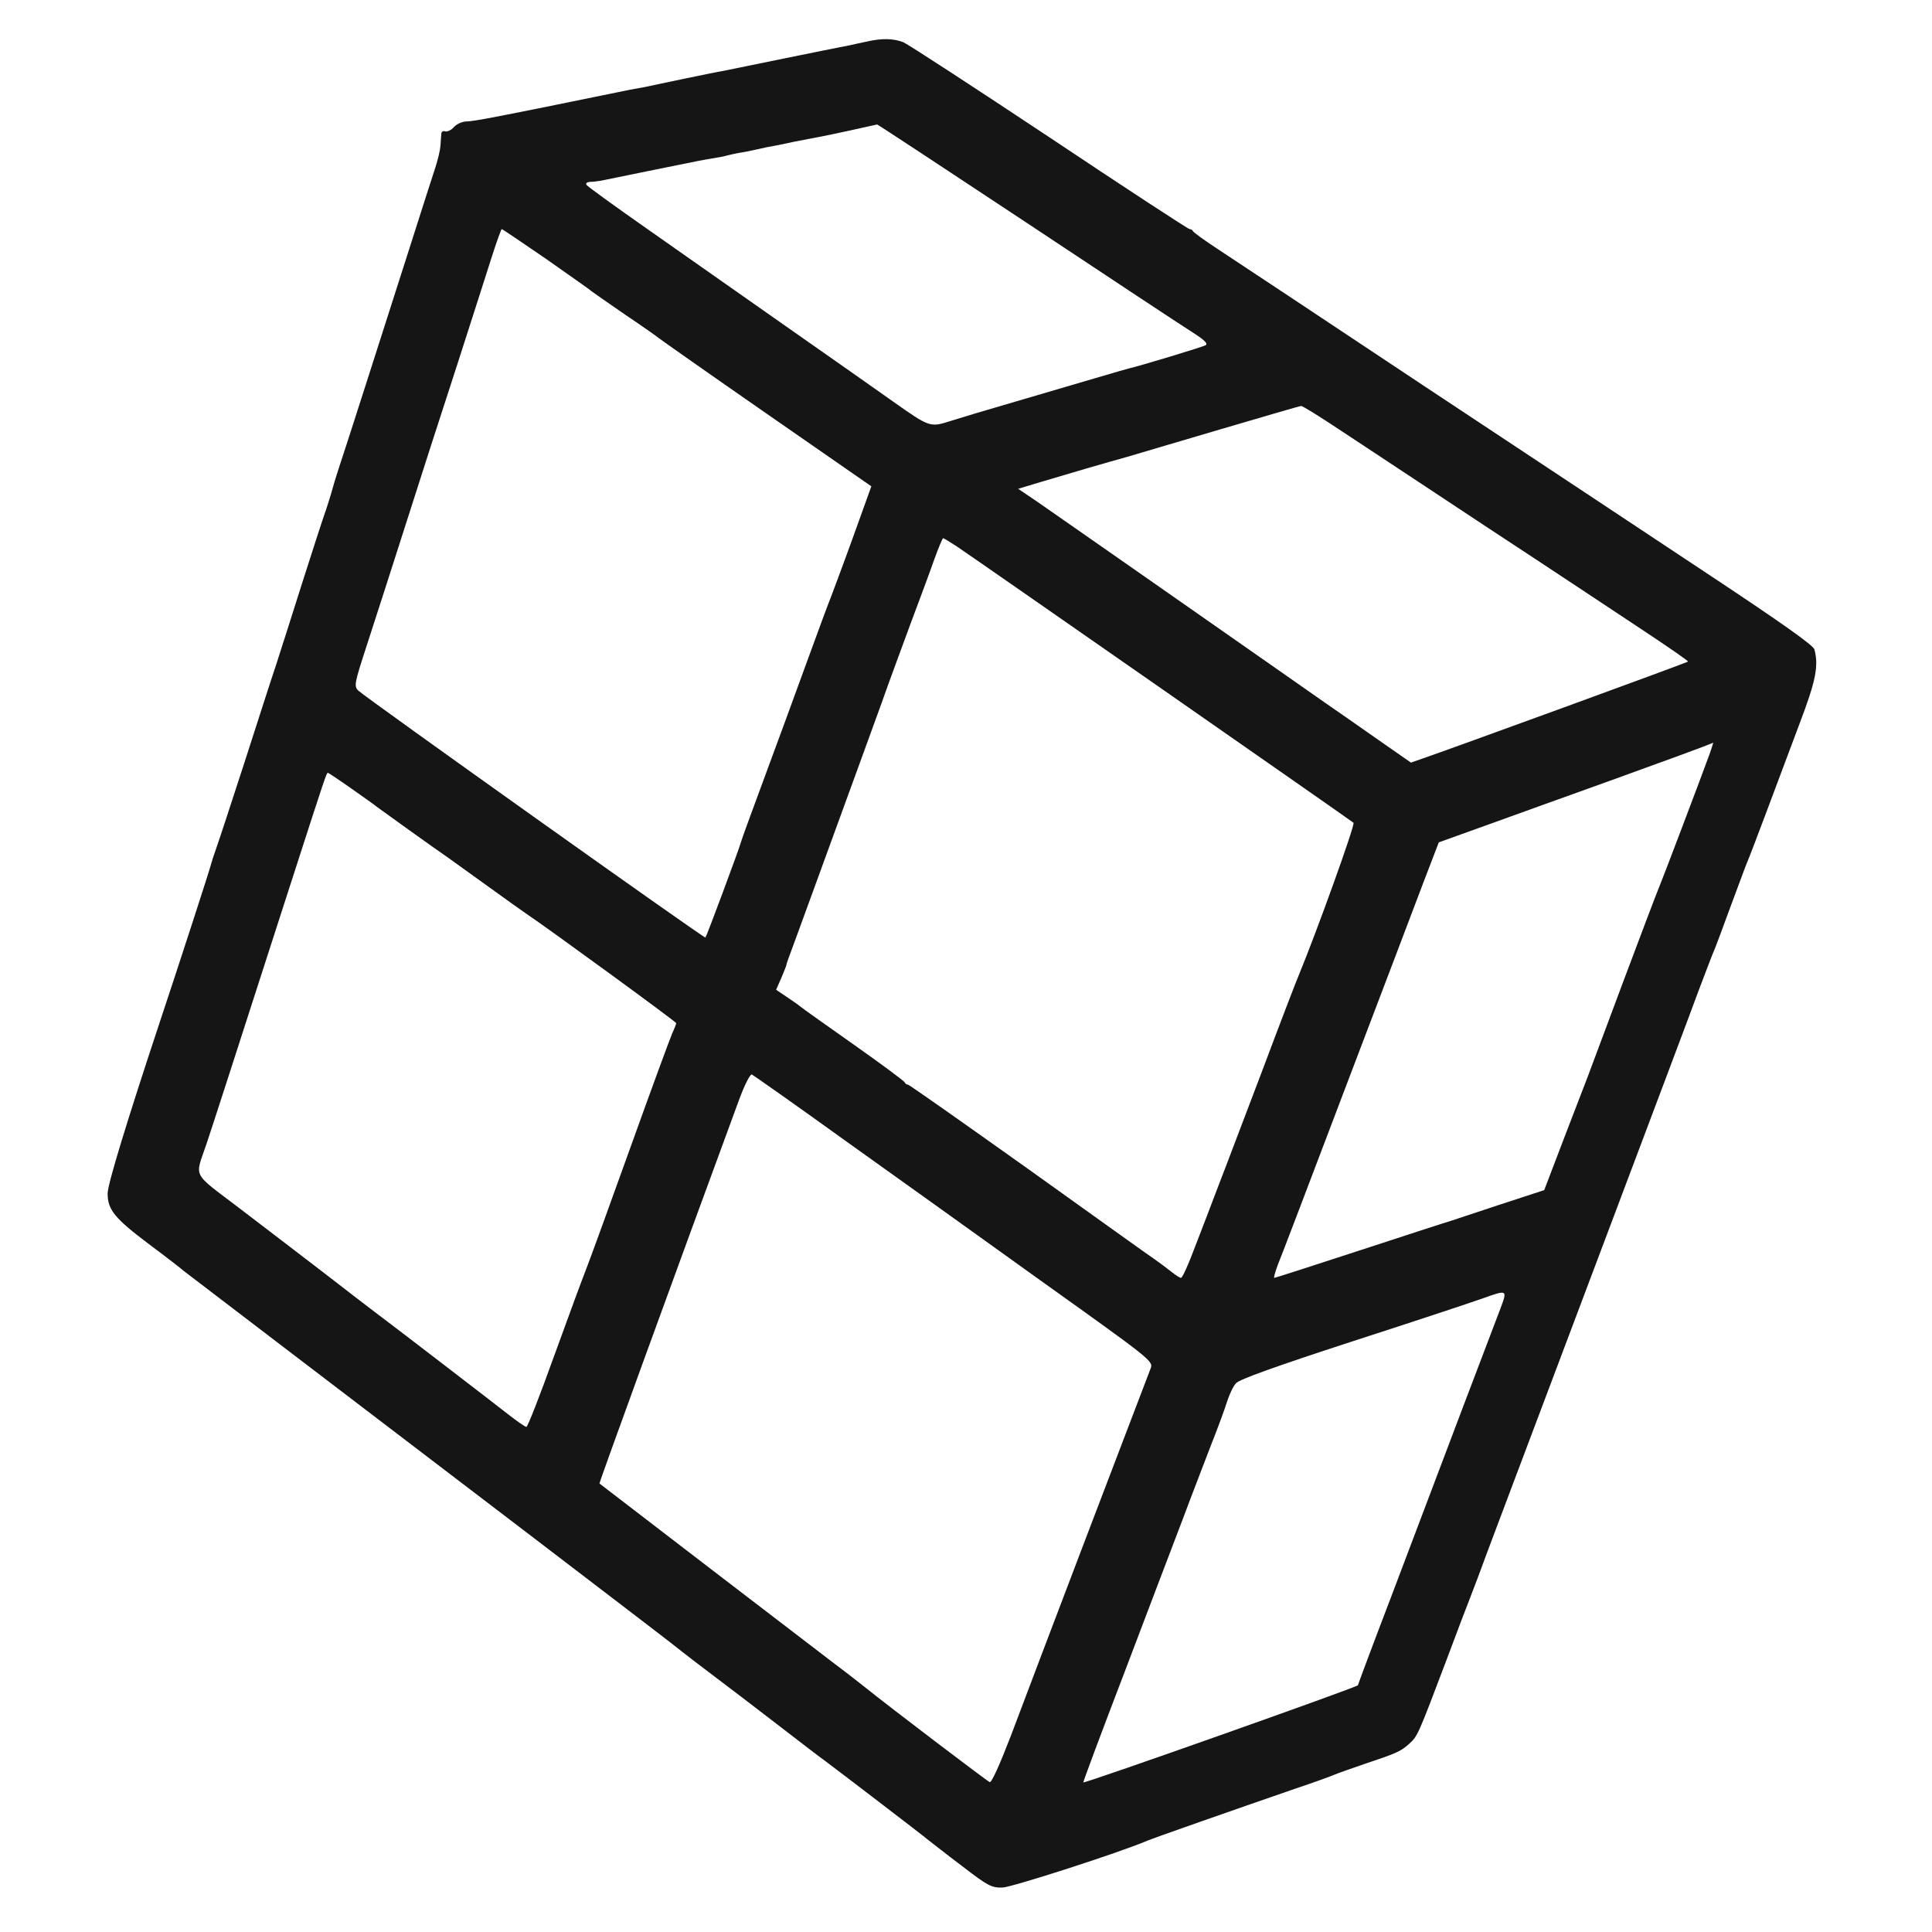
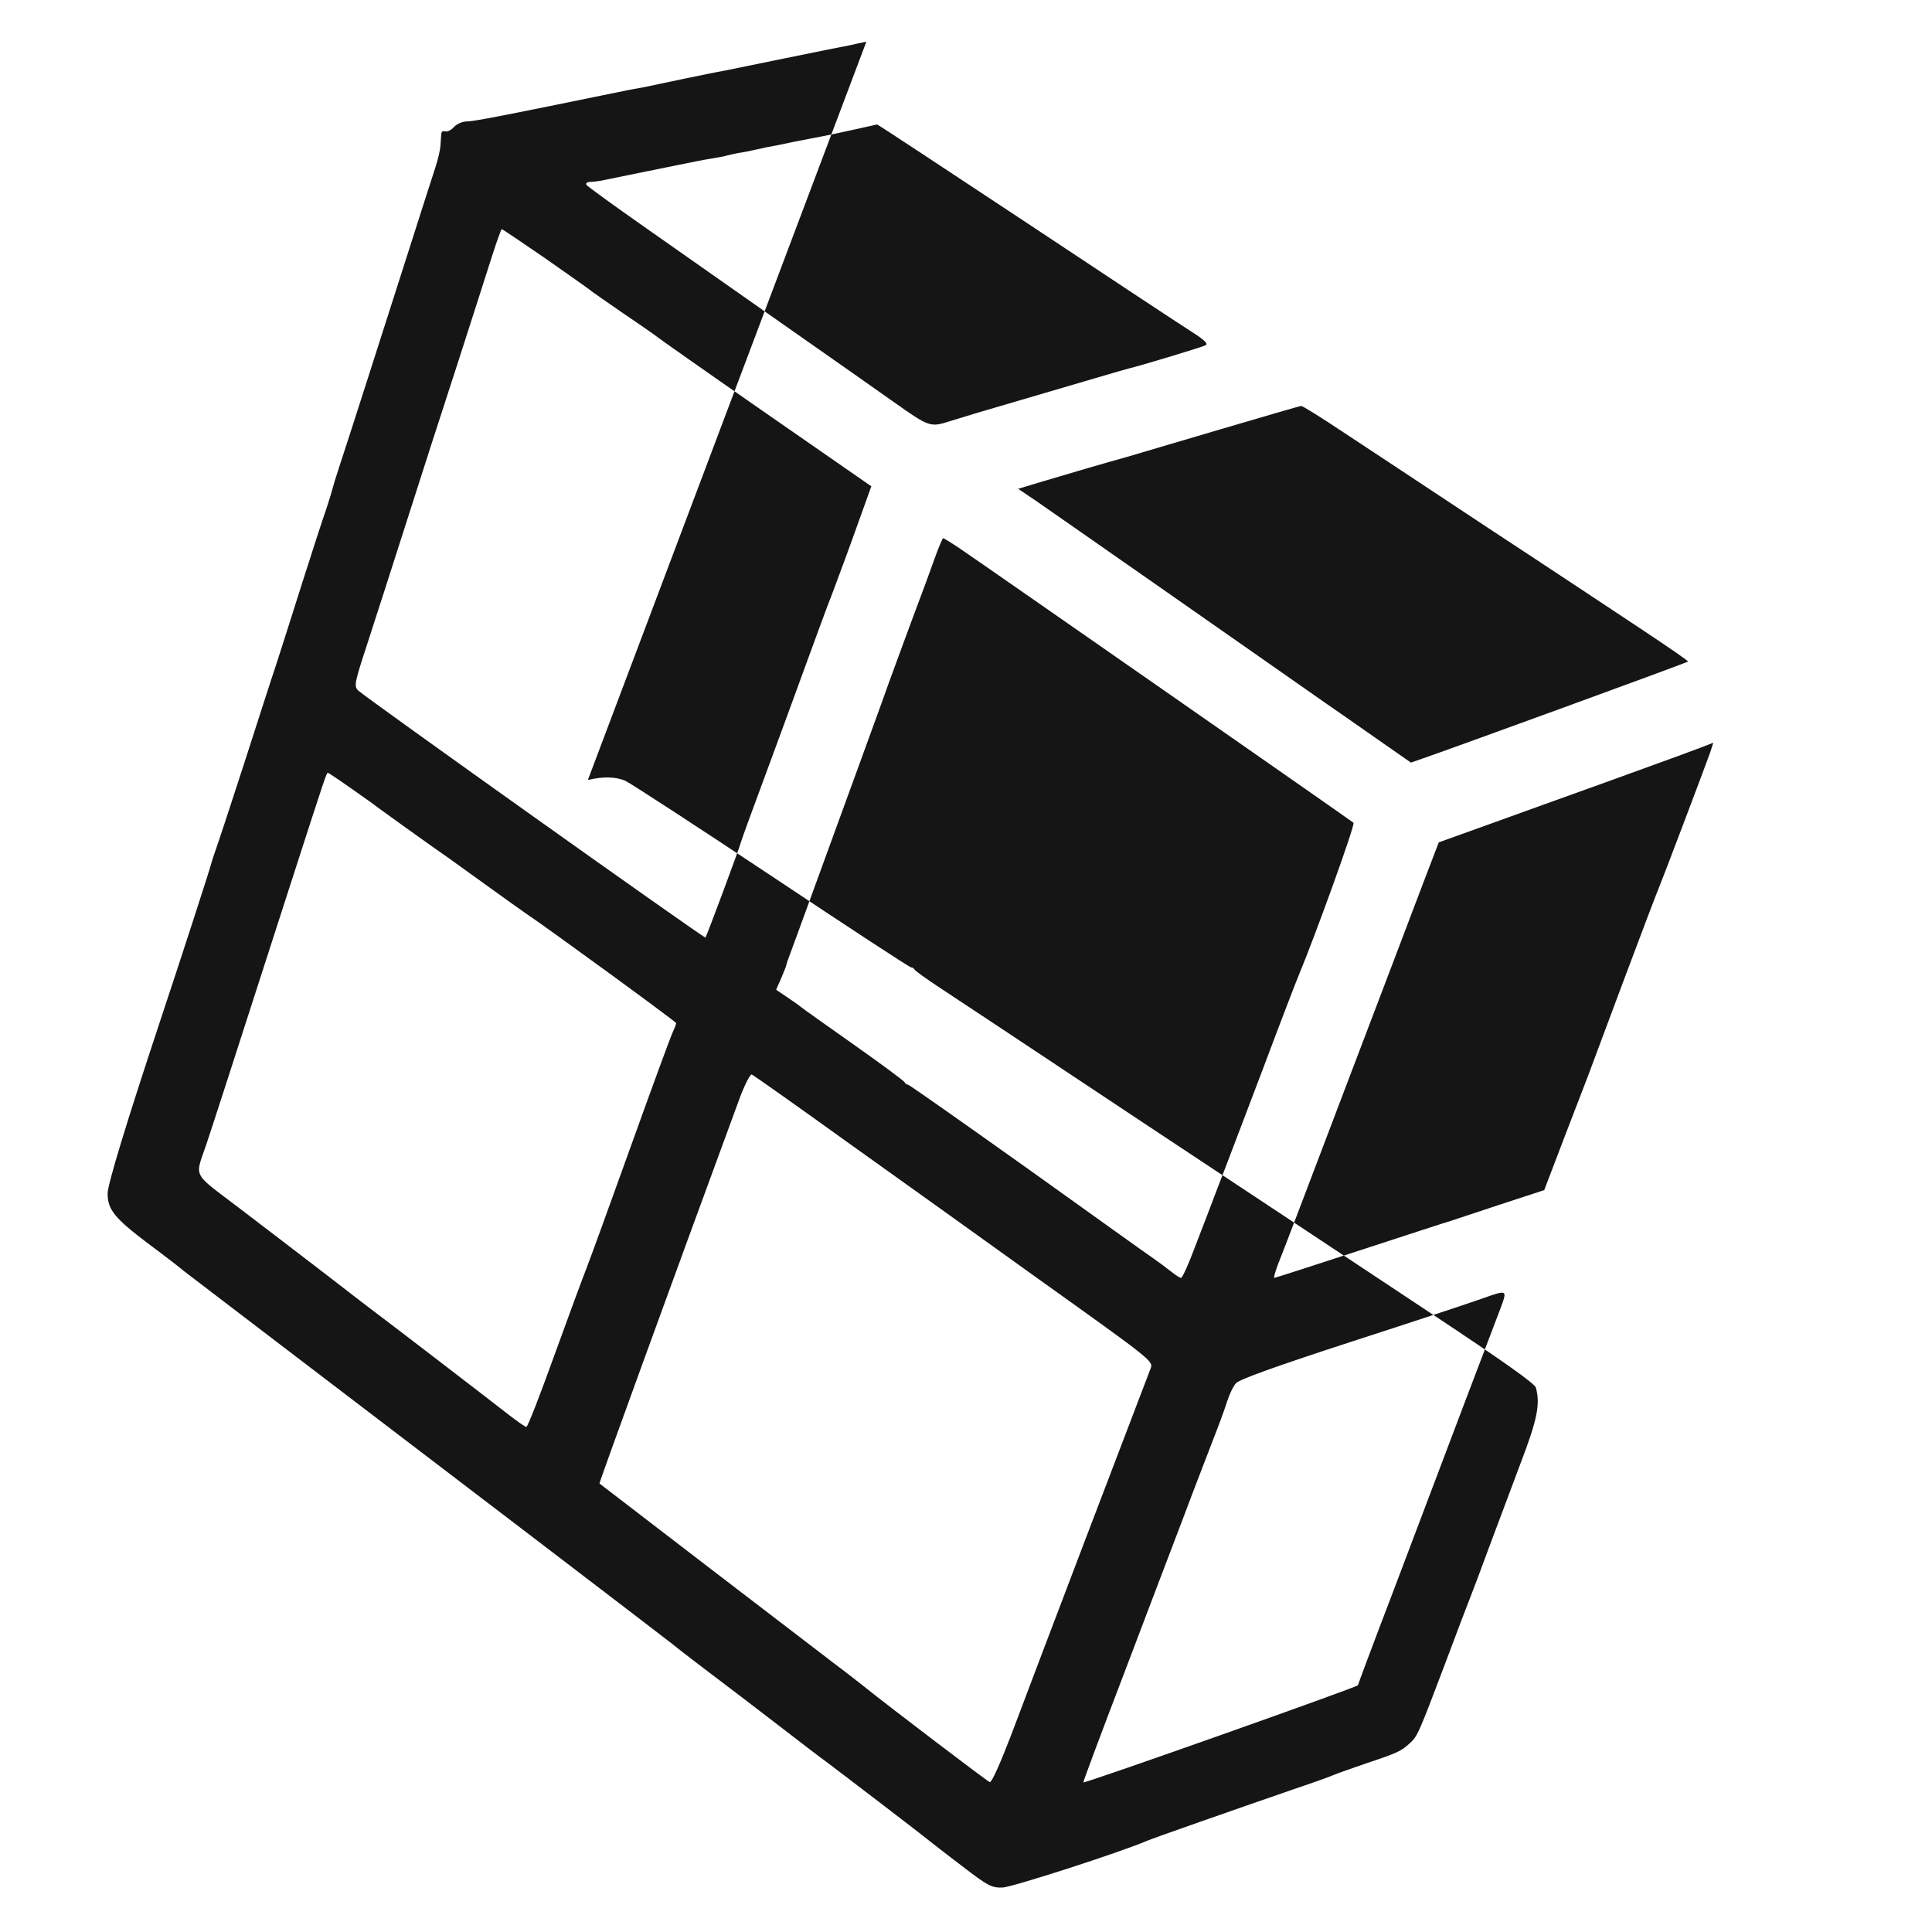
<svg xmlns="http://www.w3.org/2000/svg" width="933.333" height="933.333" version="1.0" viewBox="0 0 700 700">
  <style>
		path {  fill: #151515; }
		@media (prefers-color-scheme: dark) {
			path { fill: #fafafa; }
		}
	</style>
-   <path d="M313.9 15.1c-2 .4-4.7 1-6 1.3-1.3.2-11.6 2.3-22.9 4.6-11.3 2.3-21.6 4.4-23 4.7-1.4.2-7.7 1.5-14 2.8-6.3 1.3-12.7 2.7-14.2 3-1.6.3-4 .7-5.5 1-1.6.3-6.2 1.3-10.3 2.1-36.5 7.5-46.5 9.4-48.9 9.4-1.5 0-3.6.9-4.6 2-1 1.2-2.5 1.8-3.2 1.6-.7-.3-1.4.1-1.4.9-.1.8-.2 2.7-.3 4.2-.1 1.6-.9 5-1.8 7.8-.9 2.7-5.1 15.8-9.3 29-9.9 30.9-23.1 72.3-25.7 80-1.1 3.3-2.1 6.7-2.3 7.5-.2.8-1.2 4.2-2.3 7.5-1.2 3.3-5.1 15.4-8.8 27-3.6 11.5-7.9 24.8-9.4 29.5-1.6 4.7-6.7 20.6-11.5 35.5-4.8 14.8-9.4 28.8-10.2 31-.8 2.2-1.6 4.7-1.8 5.5-.3 1.5-11.6 36.3-18.5 57-12 36.2-19 59.1-19 62.4 0 5.9 2.5 9 15 18.4 6.3 4.7 12 9.1 12.6 9.7.7.5 15.7 12 33.4 25.5 54.5 41.5 140.4 107.1 142.5 108.8 1.1.9 7.6 6 14.5 11.2 6.9 5.2 18.7 14.2 26.2 20 7.5 5.8 14.7 11.3 16 12.2 3.9 2.9 35.2 26.8 37.3 28.6 1.2.9 6.6 5.2 12.2 9.4 9.2 7.1 10.6 7.8 14.5 7.7 3.4-.1 42.2-12.6 52.3-16.9 2-.9 31.7-11.3 54-19 6.6-2.2 12.9-4.5 14-5 1.1-.5 6.3-2.3 11.5-4.1 11.1-3.7 12.7-4.4 15.8-7.3 2.8-2.5 3.2-3.5 12.9-29.1 4.1-11 8.3-22 9.3-24.5s3.7-9.7 6-16c2.4-6.3 6.7-17.8 9.6-25.5 8-21.3 62-164.3 67-178 2.5-6.6 4.9-12.9 5.4-14 .5-1.1 3.2-8.3 6-16 2.9-7.7 5.5-14.9 6-16 .5-1.1 3.6-9.2 6.9-18l12-32c6-15.7 7.1-21.2 5.5-27.2-.4-1.5-12-9.7-37.2-26.4-20.2-13.4-66.8-44.3-103.7-68.7-36.8-24.5-70.8-47-75.5-50.1-4.7-3.1-8.6-5.9-8.8-6.4-.2-.4-.7-.7-1.2-.7s-23.3-14.9-50.7-33.2c-27.4-18.2-51.2-33.7-53-34.5-3.6-1.4-7.9-1.5-13.4-.2zm57.9 65.5c29.5 19.6 56.6 37.5 60.1 39.7 4.4 2.8 5.9 4.2 4.9 4.8-1.1.6-23.1 7.3-27.8 8.4-1.3.3-13.8 4-55 16.1-3 .9-7.3 2.2-9.5 2.9-7.5 2.4-7.6 2.4-20.9-7-7.1-5-13.8-9.7-14.9-10.5-2.5-1.7-42.6-29.9-74.4-52.2-11.7-8.2-21.5-15.3-21.8-15.8-.4-.6.2-1 1.2-1.1 1 0 2.7-.2 3.9-.4 2.3-.5 31.9-6.5 34.9-7.1 1.1-.2 3.6-.7 5.5-1 1.9-.3 4.3-.7 5.2-1 1-.3 3-.7 4.5-1 1.6-.2 3.9-.7 5.3-1 1.4-.3 3.6-.8 5-1.1 1.4-.2 5.9-1.1 10-2 4.1-.8 8.8-1.7 10.4-2 2.2-.4 17.8-3.8 19.4-4.2.1-.1 24.4 15.9 54 35.5zM197.7 93.7c8.5 6 16 11.2 16.6 11.8.7.5 6.2 4.4 12.2 8.5 6.1 4.1 11.5 7.9 12.2 8.5.6.5 18.2 12.9 39.1 27.4l37.9 26.3-6.9 19.2c-3.8 10.5-7.4 20-7.8 21.1-.5 1.1-4.5 11.9-8.9 24s-11.4 31.2-15.6 42.5c-4.2 11.3-7.8 21.2-8 22-.6 2.4-12.5 34.3-12.9 34.7-.4.4-123.2-87-125.8-89.5-1.6-1.6-1.4-2.6 3.2-16.7 2.7-8.3 9-27.8 14-43.5s13.4-41.8 18.7-58c5.2-16.2 10.9-33.9 12.6-39.3 1.7-5.3 3.3-9.7 3.5-9.7.2 0 7.3 4.8 15.9 10.7zm288.7 62.7c7.7 5.1 31.7 20.9 53.1 35.1 21.5 14.1 46.5 30.7 55.7 36.8 9.2 6.1 16.6 11.2 16.4 11.4-.3.4-88.1 32.4-95.8 35l-4.6 1.6-12.9-9c-7-4.9-15-10.5-17.8-12.4-2.7-1.9-10.4-7.3-17-11.9-6.6-4.6-27.5-19.2-46.5-32.5s-37.6-26.2-41.3-28.8l-6.8-4.6 8.3-2.5c9.3-2.8 23.7-7 31.3-9.1 2.8-.8 17.8-5.3 33.5-9.9 15.7-4.6 28.9-8.5 29.4-8.5.5-.1 7.2 4.1 15 9.3zM346.7 198c8.3 5.6 142.8 99.3 143.7 100.1.7.6-13.7 40.5-19.9 55.4-.7 1.6-6.6 16.9-13 34-6.5 17-13.6 35.9-16 42-2.3 6-6.1 16.1-8.5 22.2-2.3 6.2-4.6 11.3-5.1 11.3-.4 0-2-1-3.6-2.3-1.5-1.2-4.2-3.2-5.9-4.4-1.7-1.1-22.3-15.9-45.8-32.7C349 406.8 329.4 393 329 393c-.5 0-1-.4-1.2-.8-.1-.5-8.4-6.6-18.3-13.6s-18.7-13.2-19.5-13.9c-.8-.7-3.2-2.3-5.1-3.6l-3.7-2.5 1.9-4.3c1-2.4 1.8-4.4 1.8-4.6 0-.1.2-.9.5-1.7.3-.8 5.6-15.2 11.7-32s12.6-34.6 14.4-39.5c1.8-5 5.4-14.9 8-22 2.5-7.2 7.3-20 10.4-28.5 3.2-8.5 7.1-19 8.6-23.3 1.5-4.2 3-7.7 3.2-7.7.3 0 2.5 1.4 5 3zm272.9 74.7c-2.7 7.5-17.6 46.8-18.5 48.8-.5 1.1-6.4 16.6-13.1 34.5-6.7 17.9-12.4 33.2-12.7 34-.3.8-4 10.4-8.2 21.3l-7.6 19.9-16.5 5.4c-9.1 3-16.9 5.6-17.5 5.8-.5.1-15 4.8-32.1 10.4-17.1 5.6-31.4 10.2-31.7 10.2-.3 0 .3-2.1 1.3-4.8 1.1-2.6 12.1-31.5 24.5-64.2 12.5-32.7 25.1-66.1 28.2-74.2l5.6-14.6 18.1-6.5c10-3.6 29.6-10.7 43.6-15.7 20.2-7.3 35.3-12.8 37.7-13.9.1-.1-.4 1.6-1.1 3.6zm-492.3 13c4.5 3.2 8.7 6.1 9.2 6.6.9.7 21.5 15.5 26.2 18.7 1.1.8 7.4 5.3 13.9 10s12.8 9.2 14 10c7.1 4.7 54.4 39.2 54.4 39.7 0 .3-.6 1.9-1.4 3.6-.8 1.8-7.6 20.3-15.1 41.2-7.5 20.9-14.7 40.7-16 44-1.3 3.3-6.6 17.6-11.7 31.7-5.1 14.2-9.6 25.8-10.1 25.8-.4 0-3.3-2-6.5-4.5-4.7-3.7-39.3-30.3-49.8-38.2-1.6-1.2-9.4-7.2-17.4-13.4-8-6.1-21.5-16.5-30.2-23.1-17.6-13.4-16.2-10.8-12-23.3 1.9-5.6 8.1-24.8 31.7-98 11.4-35.3 11.8-36.5 12.3-36.5.2 0 4.1 2.6 8.5 5.7zM306 413.1c17.9 12.8 50.4 36 72.2 51.7 39.2 28 39.7 28.4 38.7 31-4.9 12.7-40.8 106.9-50.6 133-4 10.4-7 17.1-7.7 16.9-1-.4-35.9-26.9-45.6-34.7-1.9-1.5-6.6-5.2-10.5-8.1-5.3-4-83.8-64.2-85.3-65.4-.2-.2 27.1-75.2 50.5-138.8 2-5.5 4.1-9.6 4.7-9.4.6.3 15.7 10.9 33.6 23.8zm237.6 61.1c-2.6 6.7-19.8 52.1-39.5 104.2-6.7 17.5-12.1 32-12.1 32.2 0 .6-99.1 35.7-99.5 35.2-.1-.2 6.5-17.9 14.7-39.3 8.2-21.5 17.7-46.7 21.3-56 3.5-9.4 8.3-21.7 10.5-27.5 2.3-5.8 4.8-12.6 5.6-15.2.8-2.5 2.2-5.5 3.2-6.6 1.1-1.4 14.6-6.2 42.2-15.2 22.3-7.2 43.4-14.2 47-15.5 9.3-3.3 9.2-3.3 6.6 3.7z" />
+   <path d="M313.9 15.1c-2 .4-4.7 1-6 1.3-1.3.2-11.6 2.3-22.9 4.6-11.3 2.3-21.6 4.4-23 4.7-1.4.2-7.7 1.5-14 2.8-6.3 1.3-12.7 2.7-14.2 3-1.6.3-4 .7-5.5 1-1.6.3-6.2 1.3-10.3 2.1-36.5 7.5-46.5 9.4-48.9 9.4-1.5 0-3.6.9-4.6 2-1 1.2-2.5 1.8-3.2 1.6-.7-.3-1.4.1-1.4.9-.1.8-.2 2.7-.3 4.2-.1 1.6-.9 5-1.8 7.8-.9 2.7-5.1 15.8-9.3 29-9.9 30.9-23.1 72.3-25.7 80-1.1 3.3-2.1 6.7-2.3 7.5-.2.8-1.2 4.2-2.3 7.5-1.2 3.3-5.1 15.4-8.8 27-3.6 11.5-7.9 24.8-9.4 29.5-1.6 4.7-6.7 20.6-11.5 35.5-4.8 14.8-9.4 28.8-10.2 31-.8 2.2-1.6 4.7-1.8 5.5-.3 1.5-11.6 36.3-18.5 57-12 36.2-19 59.1-19 62.4 0 5.9 2.5 9 15 18.4 6.3 4.7 12 9.1 12.6 9.7.7.5 15.7 12 33.4 25.5 54.5 41.5 140.4 107.1 142.5 108.8 1.1.9 7.6 6 14.5 11.2 6.9 5.2 18.7 14.2 26.2 20 7.5 5.8 14.7 11.3 16 12.2 3.9 2.9 35.2 26.8 37.3 28.6 1.2.9 6.6 5.2 12.2 9.4 9.2 7.1 10.6 7.8 14.5 7.7 3.4-.1 42.2-12.6 52.3-16.9 2-.9 31.7-11.3 54-19 6.6-2.2 12.9-4.5 14-5 1.1-.5 6.3-2.3 11.5-4.1 11.1-3.7 12.7-4.4 15.8-7.3 2.8-2.5 3.2-3.5 12.9-29.1 4.1-11 8.3-22 9.3-24.5s3.7-9.7 6-16l12-32c6-15.7 7.1-21.2 5.5-27.2-.4-1.5-12-9.7-37.2-26.4-20.2-13.4-66.8-44.3-103.7-68.7-36.8-24.5-70.8-47-75.5-50.1-4.7-3.1-8.6-5.9-8.8-6.4-.2-.4-.7-.7-1.2-.7s-23.3-14.9-50.7-33.2c-27.4-18.2-51.2-33.7-53-34.5-3.6-1.4-7.9-1.5-13.4-.2zm57.9 65.5c29.5 19.6 56.6 37.5 60.1 39.7 4.4 2.8 5.9 4.2 4.9 4.8-1.1.6-23.1 7.3-27.8 8.4-1.3.3-13.8 4-55 16.1-3 .9-7.3 2.2-9.5 2.9-7.5 2.4-7.6 2.4-20.9-7-7.1-5-13.8-9.7-14.9-10.5-2.5-1.7-42.6-29.9-74.4-52.2-11.7-8.2-21.5-15.3-21.8-15.8-.4-.6.2-1 1.2-1.1 1 0 2.7-.2 3.9-.4 2.3-.5 31.9-6.5 34.9-7.1 1.1-.2 3.6-.7 5.5-1 1.9-.3 4.3-.7 5.2-1 1-.3 3-.7 4.5-1 1.6-.2 3.9-.7 5.3-1 1.4-.3 3.6-.8 5-1.1 1.4-.2 5.9-1.1 10-2 4.1-.8 8.8-1.7 10.4-2 2.2-.4 17.8-3.8 19.4-4.2.1-.1 24.4 15.9 54 35.5zM197.7 93.7c8.5 6 16 11.2 16.6 11.8.7.5 6.2 4.4 12.2 8.5 6.1 4.1 11.5 7.9 12.2 8.5.6.5 18.2 12.9 39.1 27.4l37.9 26.3-6.9 19.2c-3.8 10.5-7.4 20-7.8 21.1-.5 1.1-4.5 11.9-8.9 24s-11.4 31.2-15.6 42.5c-4.2 11.3-7.8 21.2-8 22-.6 2.4-12.5 34.3-12.9 34.7-.4.4-123.2-87-125.8-89.5-1.6-1.6-1.4-2.6 3.2-16.7 2.7-8.3 9-27.8 14-43.5s13.4-41.8 18.7-58c5.2-16.2 10.9-33.9 12.6-39.3 1.7-5.3 3.3-9.7 3.5-9.7.2 0 7.3 4.8 15.9 10.7zm288.7 62.7c7.7 5.1 31.7 20.9 53.1 35.1 21.5 14.1 46.5 30.7 55.7 36.8 9.2 6.1 16.6 11.2 16.4 11.4-.3.4-88.1 32.4-95.8 35l-4.6 1.6-12.9-9c-7-4.9-15-10.5-17.8-12.4-2.7-1.9-10.4-7.3-17-11.9-6.6-4.6-27.5-19.2-46.5-32.5s-37.6-26.2-41.3-28.8l-6.8-4.6 8.3-2.5c9.3-2.8 23.7-7 31.3-9.1 2.8-.8 17.8-5.3 33.5-9.9 15.7-4.6 28.9-8.5 29.4-8.5.5-.1 7.2 4.1 15 9.3zM346.7 198c8.3 5.6 142.8 99.3 143.7 100.1.7.6-13.7 40.5-19.9 55.4-.7 1.6-6.6 16.9-13 34-6.5 17-13.6 35.9-16 42-2.3 6-6.1 16.1-8.5 22.2-2.3 6.2-4.6 11.3-5.1 11.3-.4 0-2-1-3.6-2.3-1.5-1.2-4.2-3.2-5.9-4.4-1.7-1.1-22.3-15.9-45.8-32.7C349 406.8 329.4 393 329 393c-.5 0-1-.4-1.2-.8-.1-.5-8.4-6.6-18.3-13.6s-18.7-13.2-19.5-13.9c-.8-.7-3.2-2.3-5.1-3.6l-3.7-2.5 1.9-4.3c1-2.4 1.8-4.4 1.8-4.6 0-.1.2-.9.5-1.7.3-.8 5.6-15.2 11.7-32s12.6-34.6 14.4-39.5c1.8-5 5.4-14.9 8-22 2.5-7.2 7.3-20 10.4-28.5 3.2-8.5 7.1-19 8.6-23.3 1.5-4.2 3-7.7 3.2-7.7.3 0 2.5 1.4 5 3zm272.9 74.7c-2.7 7.5-17.6 46.8-18.5 48.8-.5 1.1-6.4 16.6-13.1 34.5-6.7 17.9-12.4 33.2-12.7 34-.3.8-4 10.4-8.2 21.3l-7.6 19.9-16.5 5.4c-9.1 3-16.9 5.6-17.5 5.8-.5.1-15 4.8-32.1 10.4-17.1 5.6-31.4 10.2-31.7 10.2-.3 0 .3-2.1 1.3-4.8 1.1-2.6 12.1-31.5 24.5-64.2 12.5-32.7 25.1-66.1 28.2-74.2l5.6-14.6 18.1-6.5c10-3.6 29.6-10.7 43.6-15.7 20.2-7.3 35.3-12.8 37.7-13.9.1-.1-.4 1.6-1.1 3.6zm-492.3 13c4.5 3.2 8.7 6.1 9.2 6.6.9.7 21.5 15.5 26.2 18.7 1.1.8 7.4 5.3 13.9 10s12.8 9.2 14 10c7.1 4.7 54.4 39.2 54.4 39.7 0 .3-.6 1.9-1.4 3.6-.8 1.8-7.6 20.3-15.1 41.2-7.5 20.9-14.7 40.7-16 44-1.3 3.3-6.6 17.6-11.7 31.7-5.1 14.2-9.6 25.8-10.1 25.8-.4 0-3.3-2-6.5-4.5-4.7-3.7-39.3-30.3-49.8-38.2-1.6-1.2-9.4-7.2-17.4-13.4-8-6.1-21.5-16.5-30.2-23.1-17.6-13.4-16.2-10.8-12-23.3 1.9-5.6 8.1-24.8 31.7-98 11.4-35.3 11.8-36.5 12.3-36.5.2 0 4.1 2.6 8.5 5.7zM306 413.1c17.9 12.8 50.4 36 72.2 51.7 39.2 28 39.7 28.4 38.7 31-4.9 12.7-40.8 106.9-50.6 133-4 10.4-7 17.1-7.7 16.9-1-.4-35.9-26.9-45.6-34.7-1.9-1.5-6.6-5.2-10.5-8.1-5.3-4-83.8-64.2-85.3-65.4-.2-.2 27.1-75.2 50.5-138.8 2-5.5 4.1-9.6 4.7-9.4.6.3 15.7 10.9 33.6 23.8zm237.6 61.1c-2.6 6.7-19.8 52.1-39.5 104.2-6.7 17.5-12.1 32-12.1 32.2 0 .6-99.1 35.7-99.5 35.2-.1-.2 6.5-17.9 14.7-39.3 8.2-21.5 17.7-46.7 21.3-56 3.5-9.4 8.3-21.7 10.5-27.5 2.3-5.8 4.8-12.6 5.6-15.2.8-2.5 2.2-5.5 3.2-6.6 1.1-1.4 14.6-6.2 42.2-15.2 22.3-7.2 43.4-14.2 47-15.5 9.3-3.3 9.2-3.3 6.6 3.7z" />
</svg>